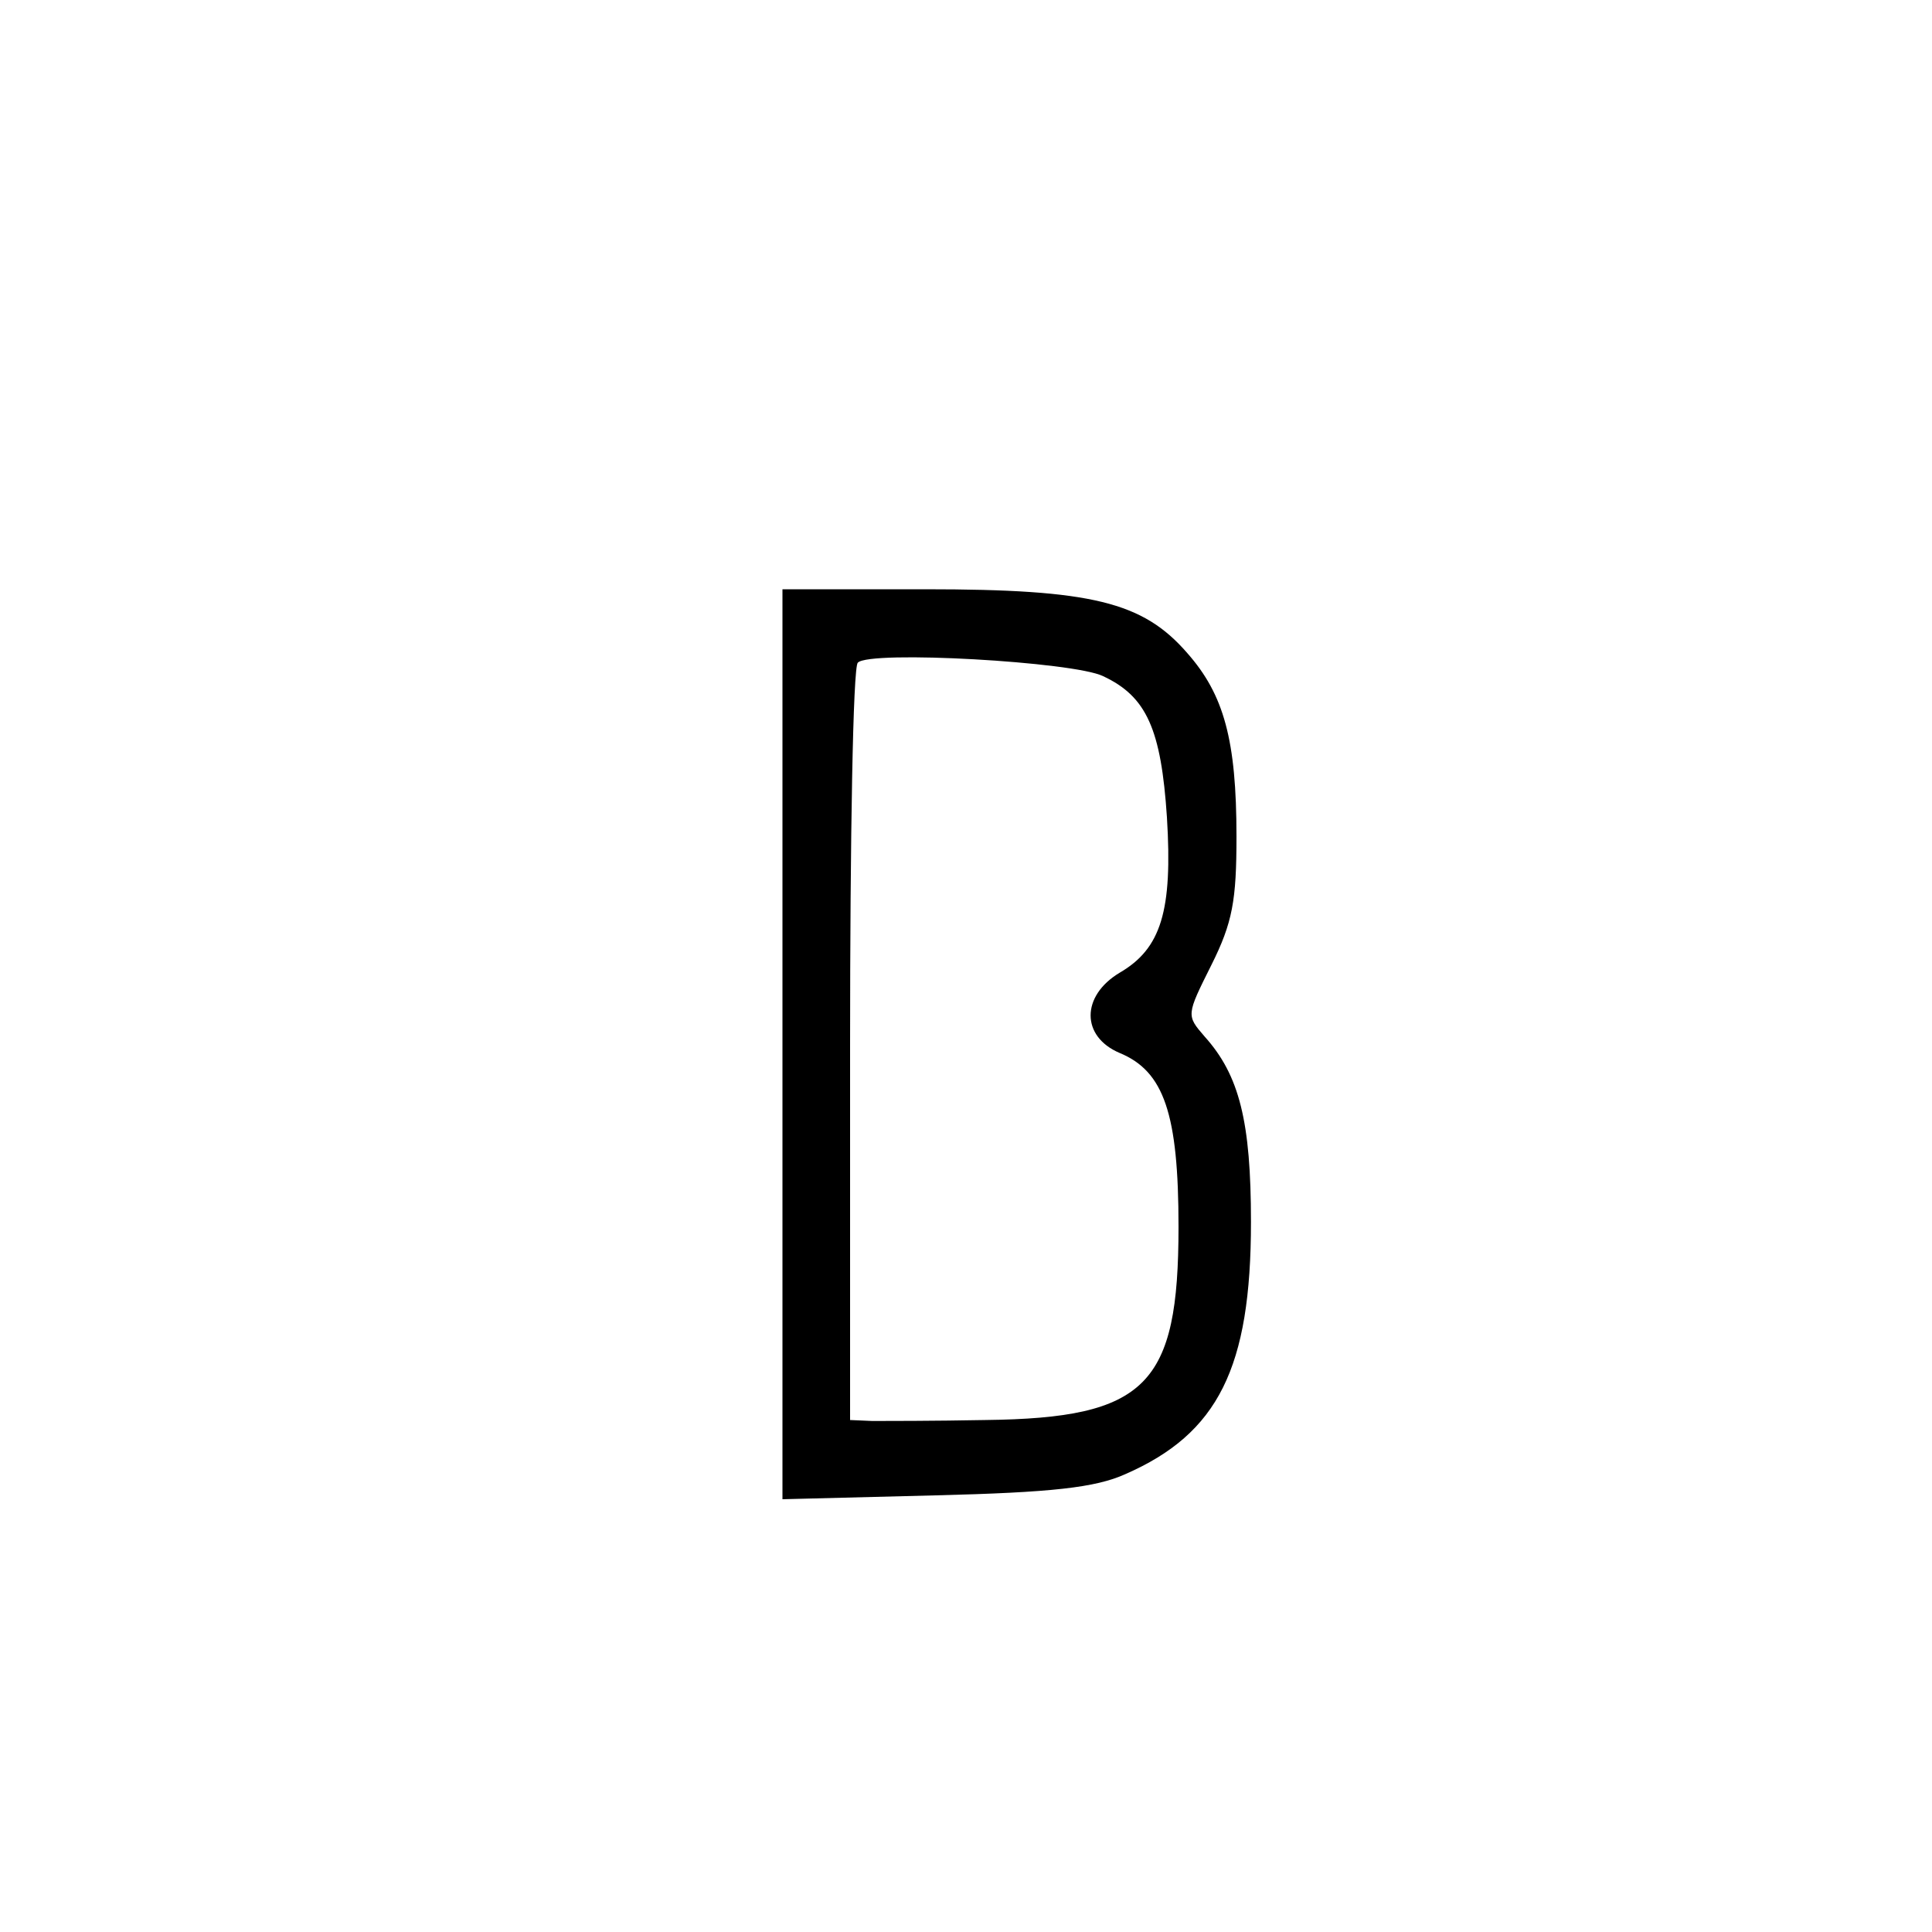
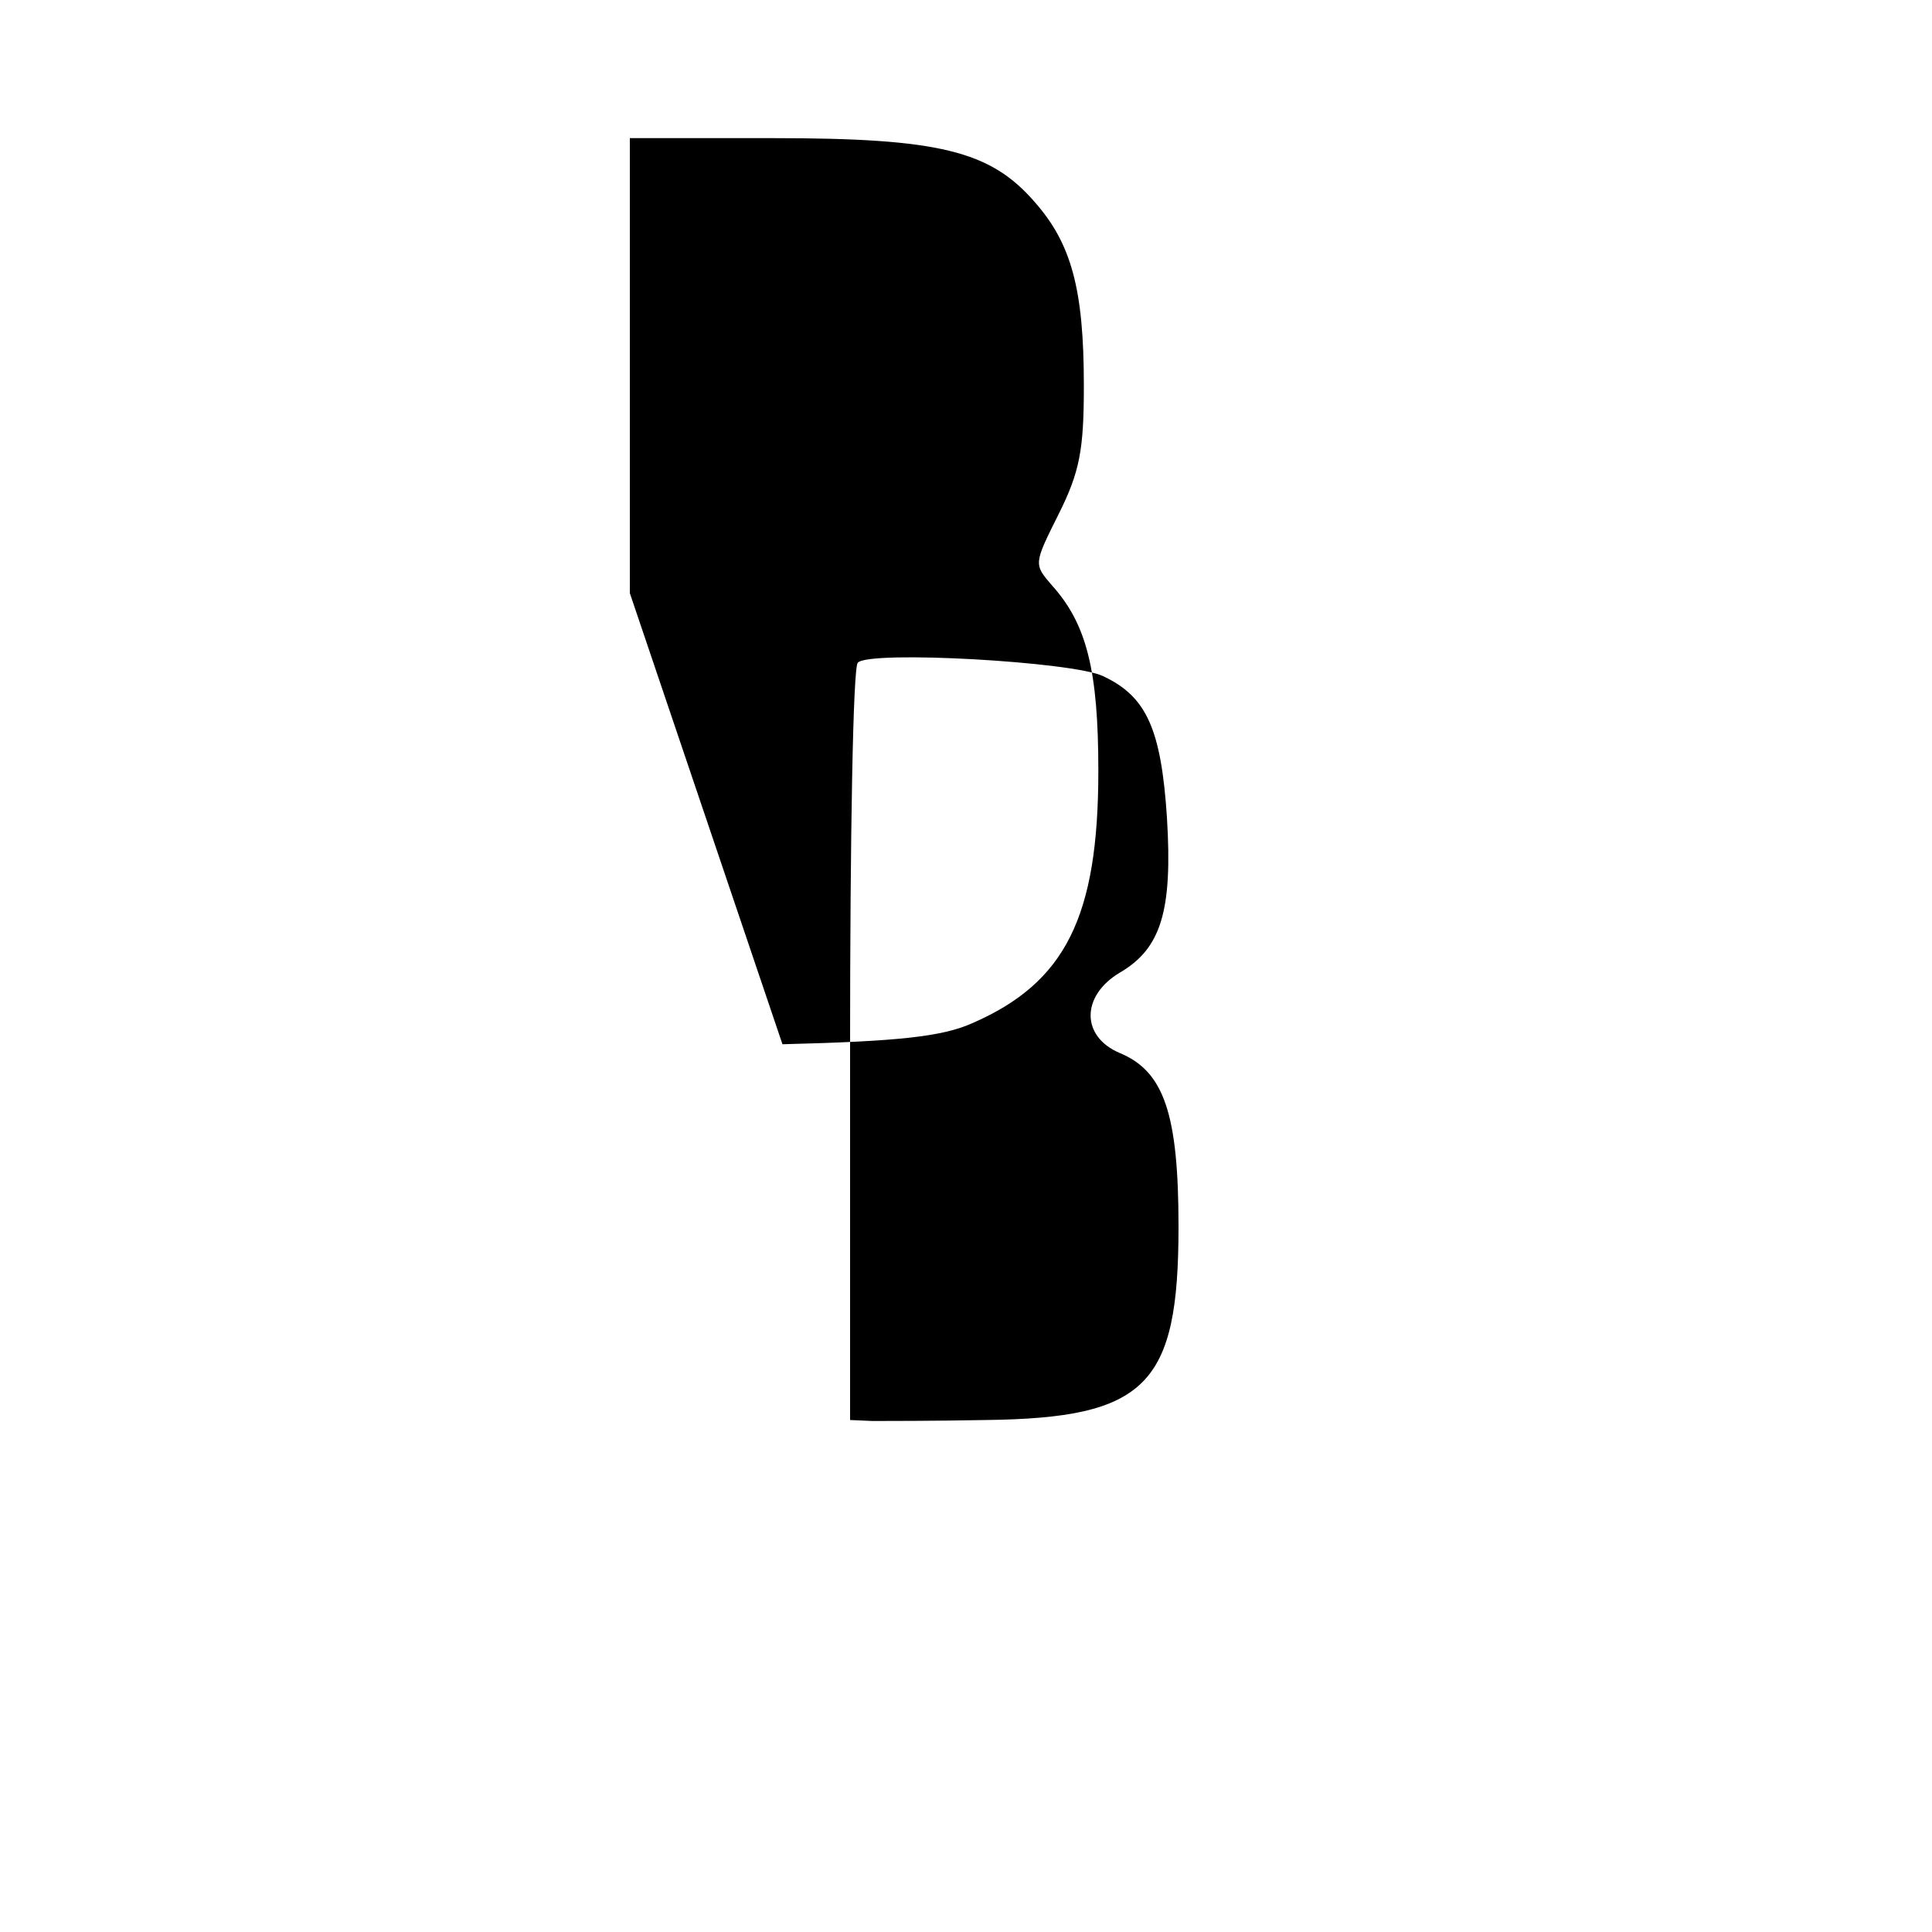
<svg xmlns="http://www.w3.org/2000/svg" version="1.0" width="200pt" height="200pt" viewBox="0 0 200 200" preserveAspectRatio="xMidYMid meet">
  <g transform="translate(0,200) scale(0.1,-0.1)" fill="#000000" stroke="none">
-     <path d="M810 919 l0 -471 158 4 c121 3 166 8 197 22 96 42 130 110 130 261 0 104 -12 152 -48 192 -19 22 -19 22 7 74 22 44 26 67 26 133 0 100 -13 147 -51 190 -46 53 -99 66 -271 66 l-148 0 0 -471z m332 381 c45 -21 60 -55 66 -146 6 -97 -6 -136 -49 -161 -40 -24 -40 -66 0 -83 46 -19 61 -63 61 -180 0 -164 -33 -198 -200 -200 -52 -1 -105 -1 -117 -1 l-23 1 0 388 c0 214 3 392 8 396 12 13 224 1 254 -14z" />
+     <path d="M810 919 c121 3 166 8 197 22 96 42 130 110 130 261 0 104 -12 152 -48 192 -19 22 -19 22 7 74 22 44 26 67 26 133 0 100 -13 147 -51 190 -46 53 -99 66 -271 66 l-148 0 0 -471z m332 381 c45 -21 60 -55 66 -146 6 -97 -6 -136 -49 -161 -40 -24 -40 -66 0 -83 46 -19 61 -63 61 -180 0 -164 -33 -198 -200 -200 -52 -1 -105 -1 -117 -1 l-23 1 0 388 c0 214 3 392 8 396 12 13 224 1 254 -14z" />
  </g>
</svg>